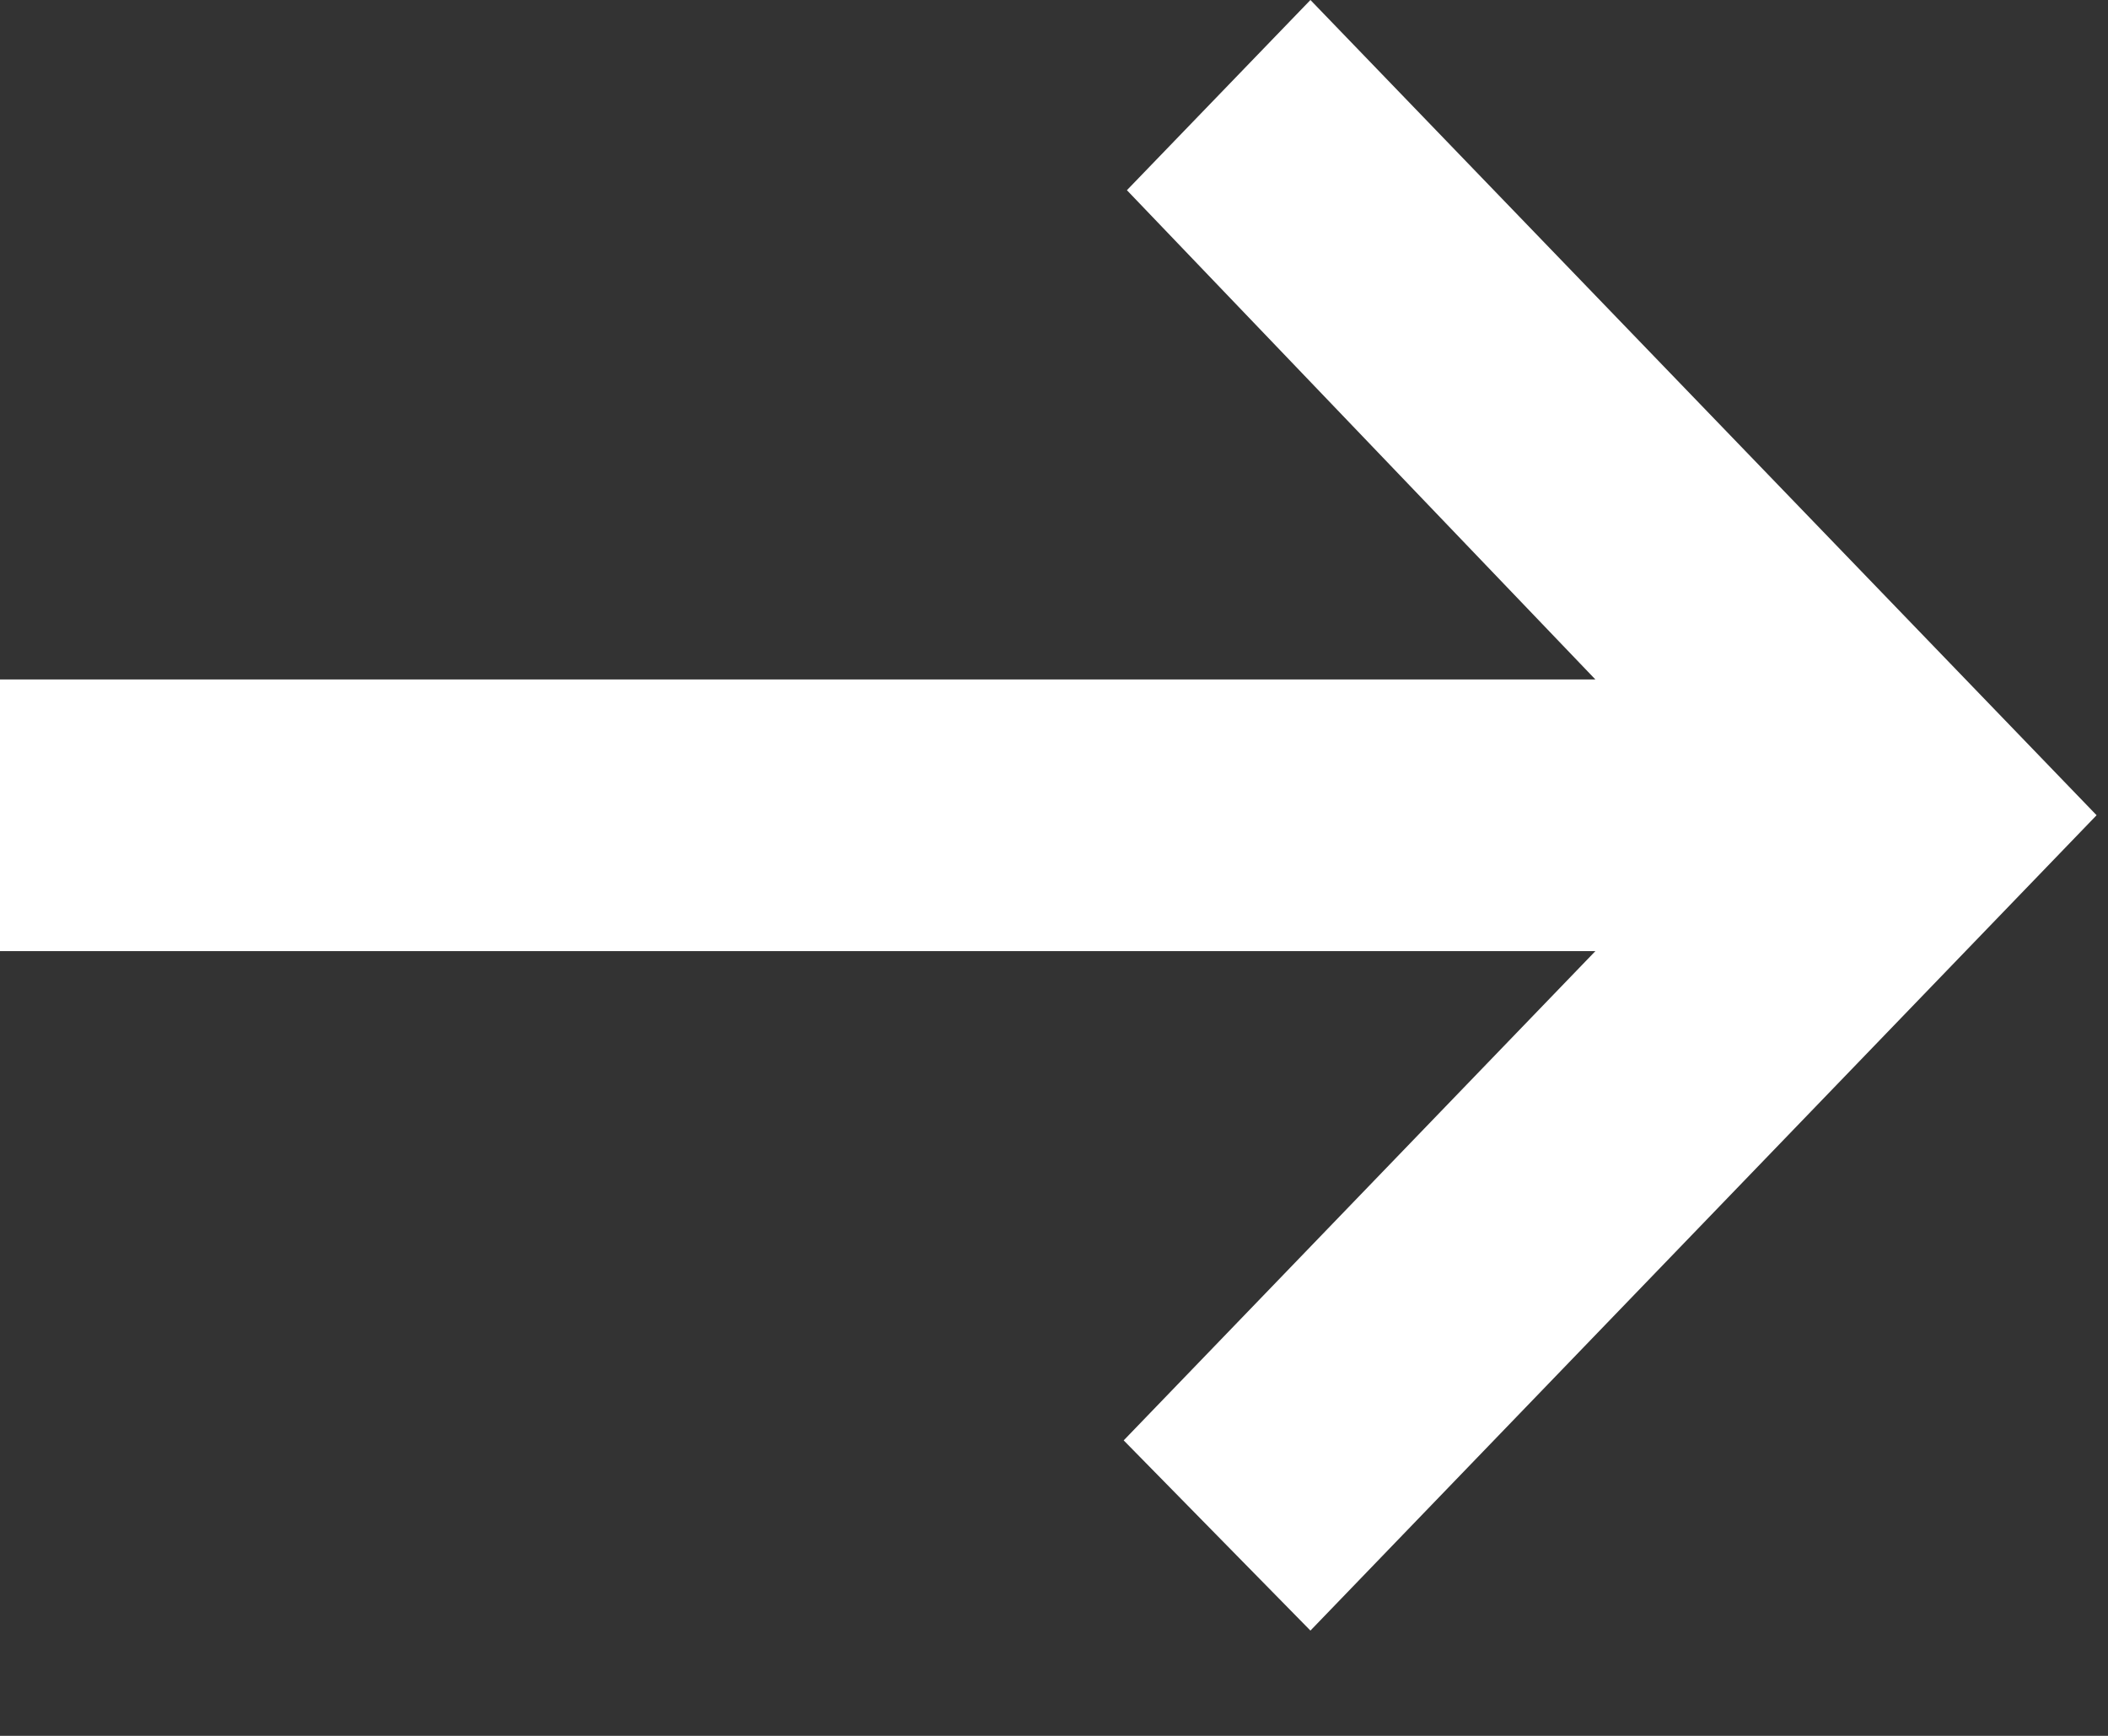
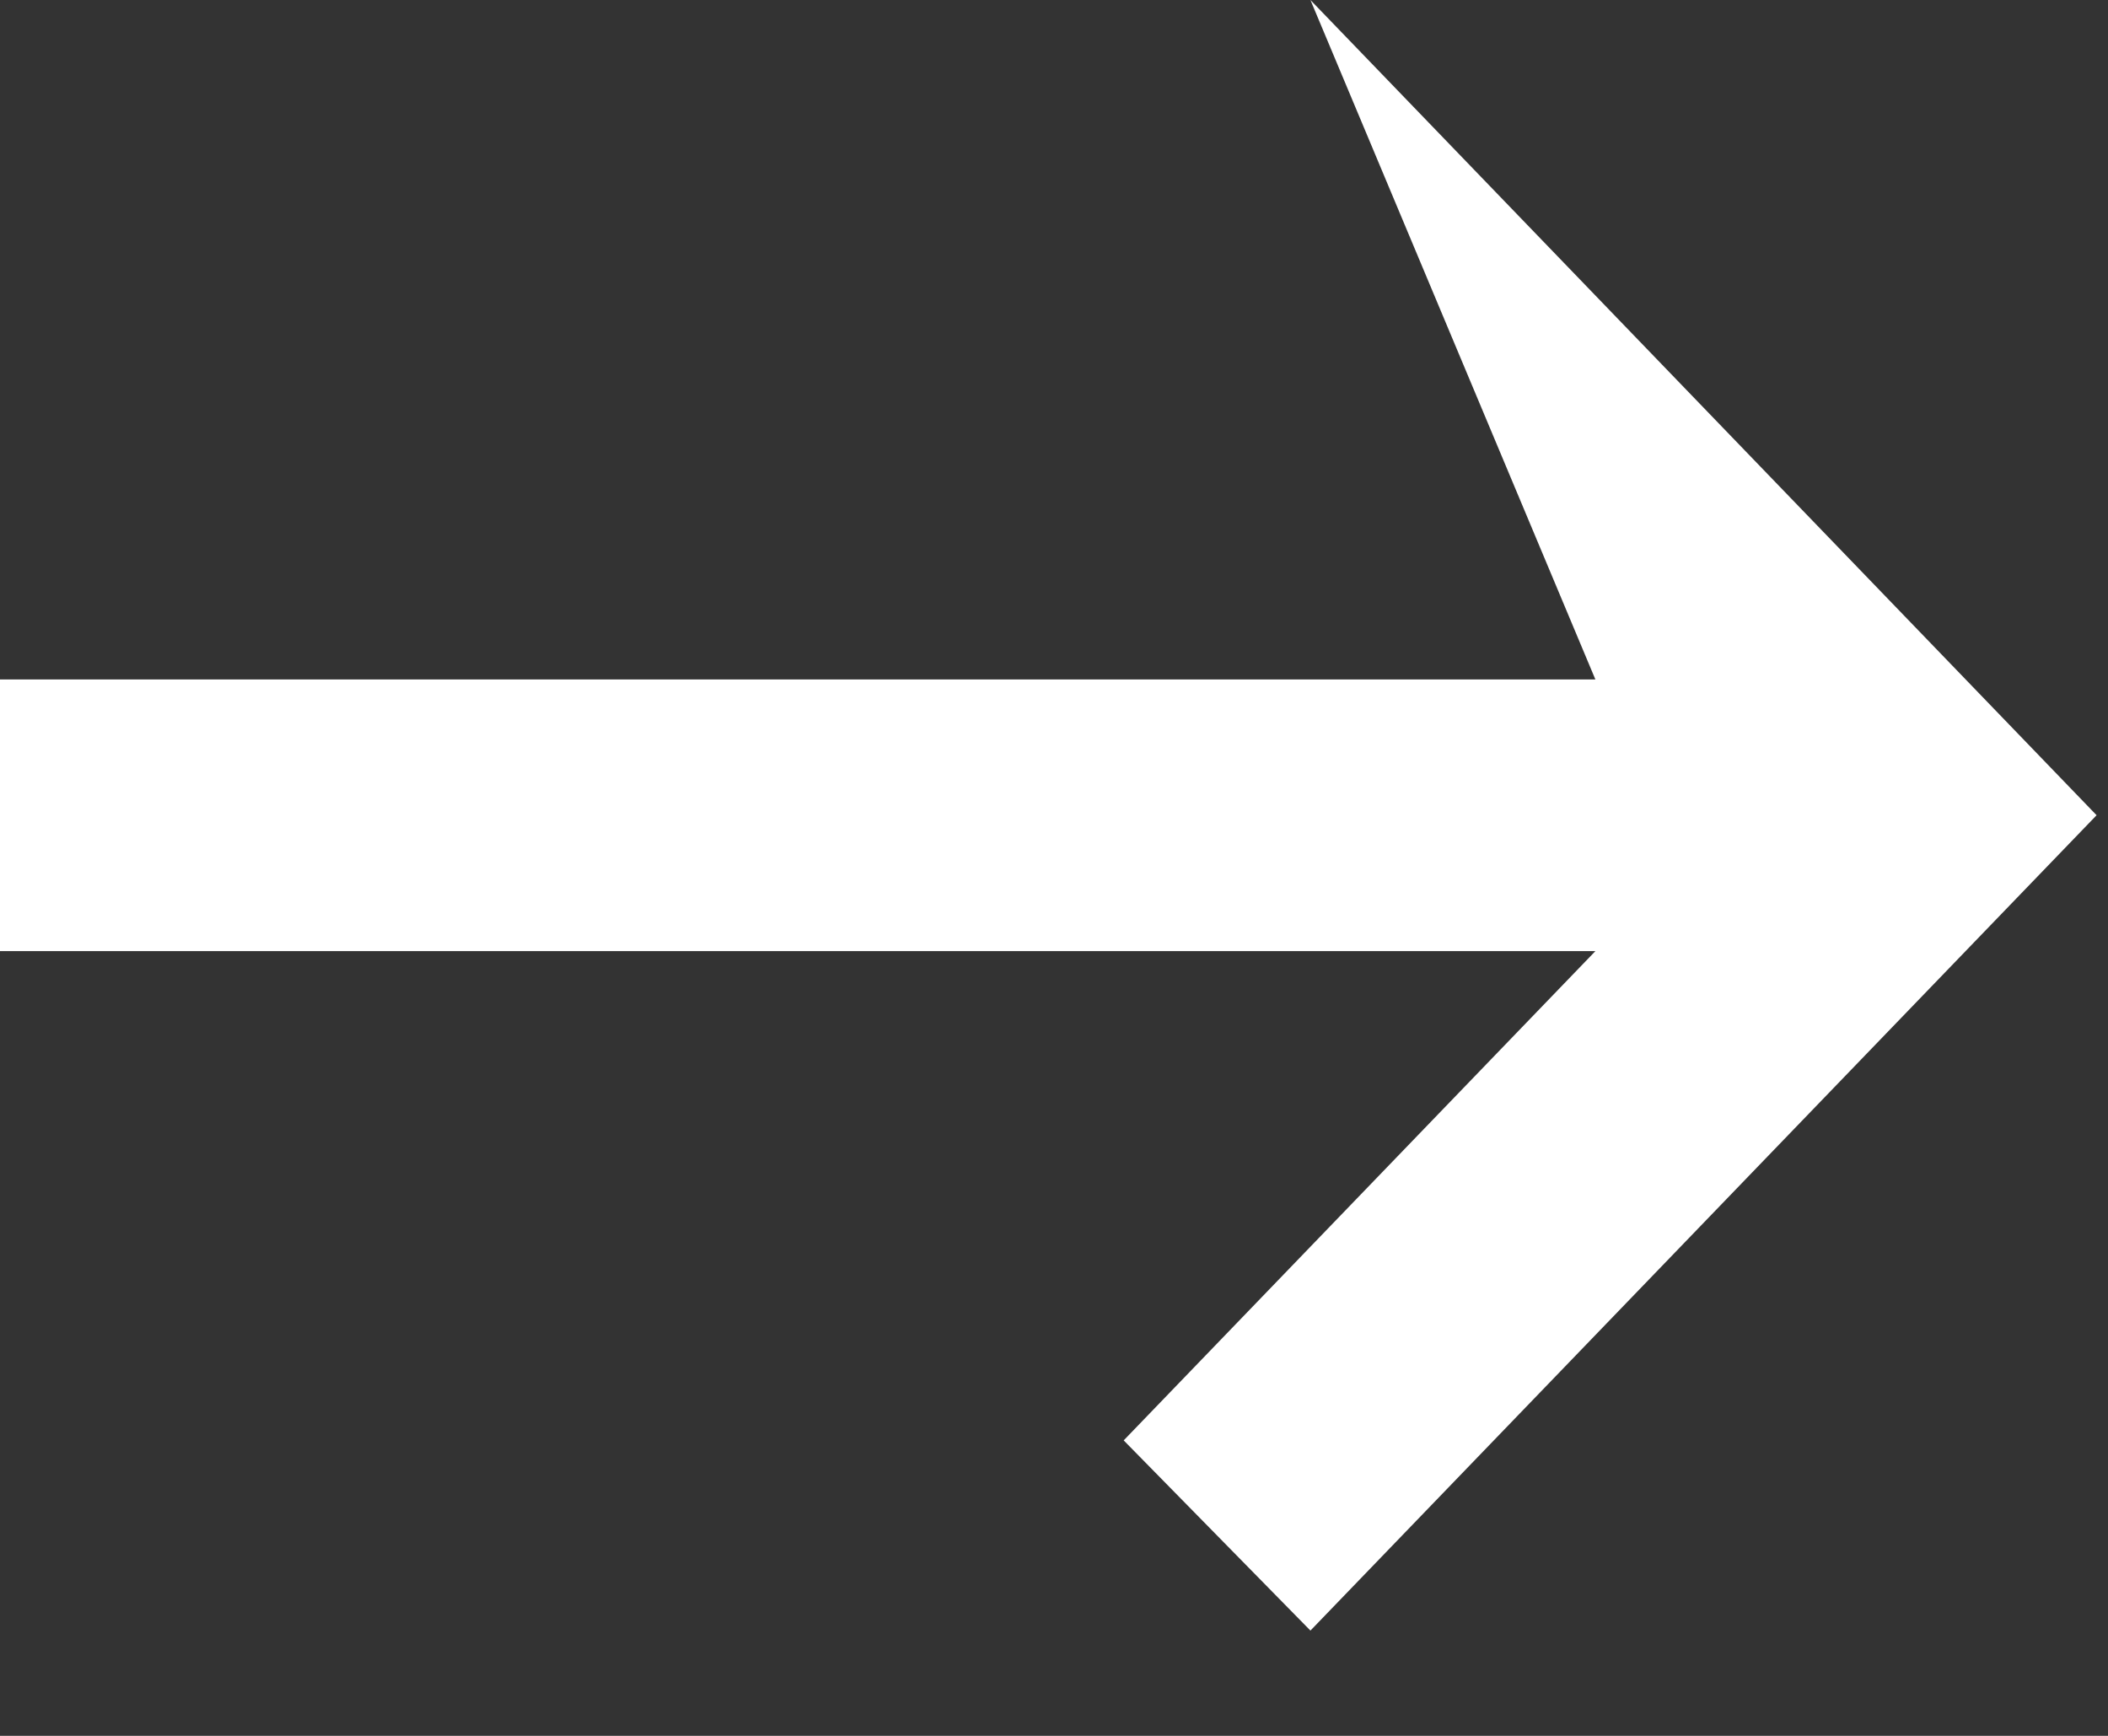
<svg xmlns="http://www.w3.org/2000/svg" width="17" height="14" viewBox="0 0 17 14" fill="none">
  <rect x="0" y="0" width="17" height="14" fill="#333333" stroke="none" />
-   <path d="M10.568 13.151L9.062 11.617L12.866 7.671H0V5.48H12.866L9.088 1.534L10.568 0L16.908 6.575L10.568 13.151Z" fill="white" />
+   <path d="M10.568 13.151L9.062 11.617L12.866 7.671H0V5.48H12.866L10.568 0L16.908 6.575L10.568 13.151Z" fill="white" />
</svg>